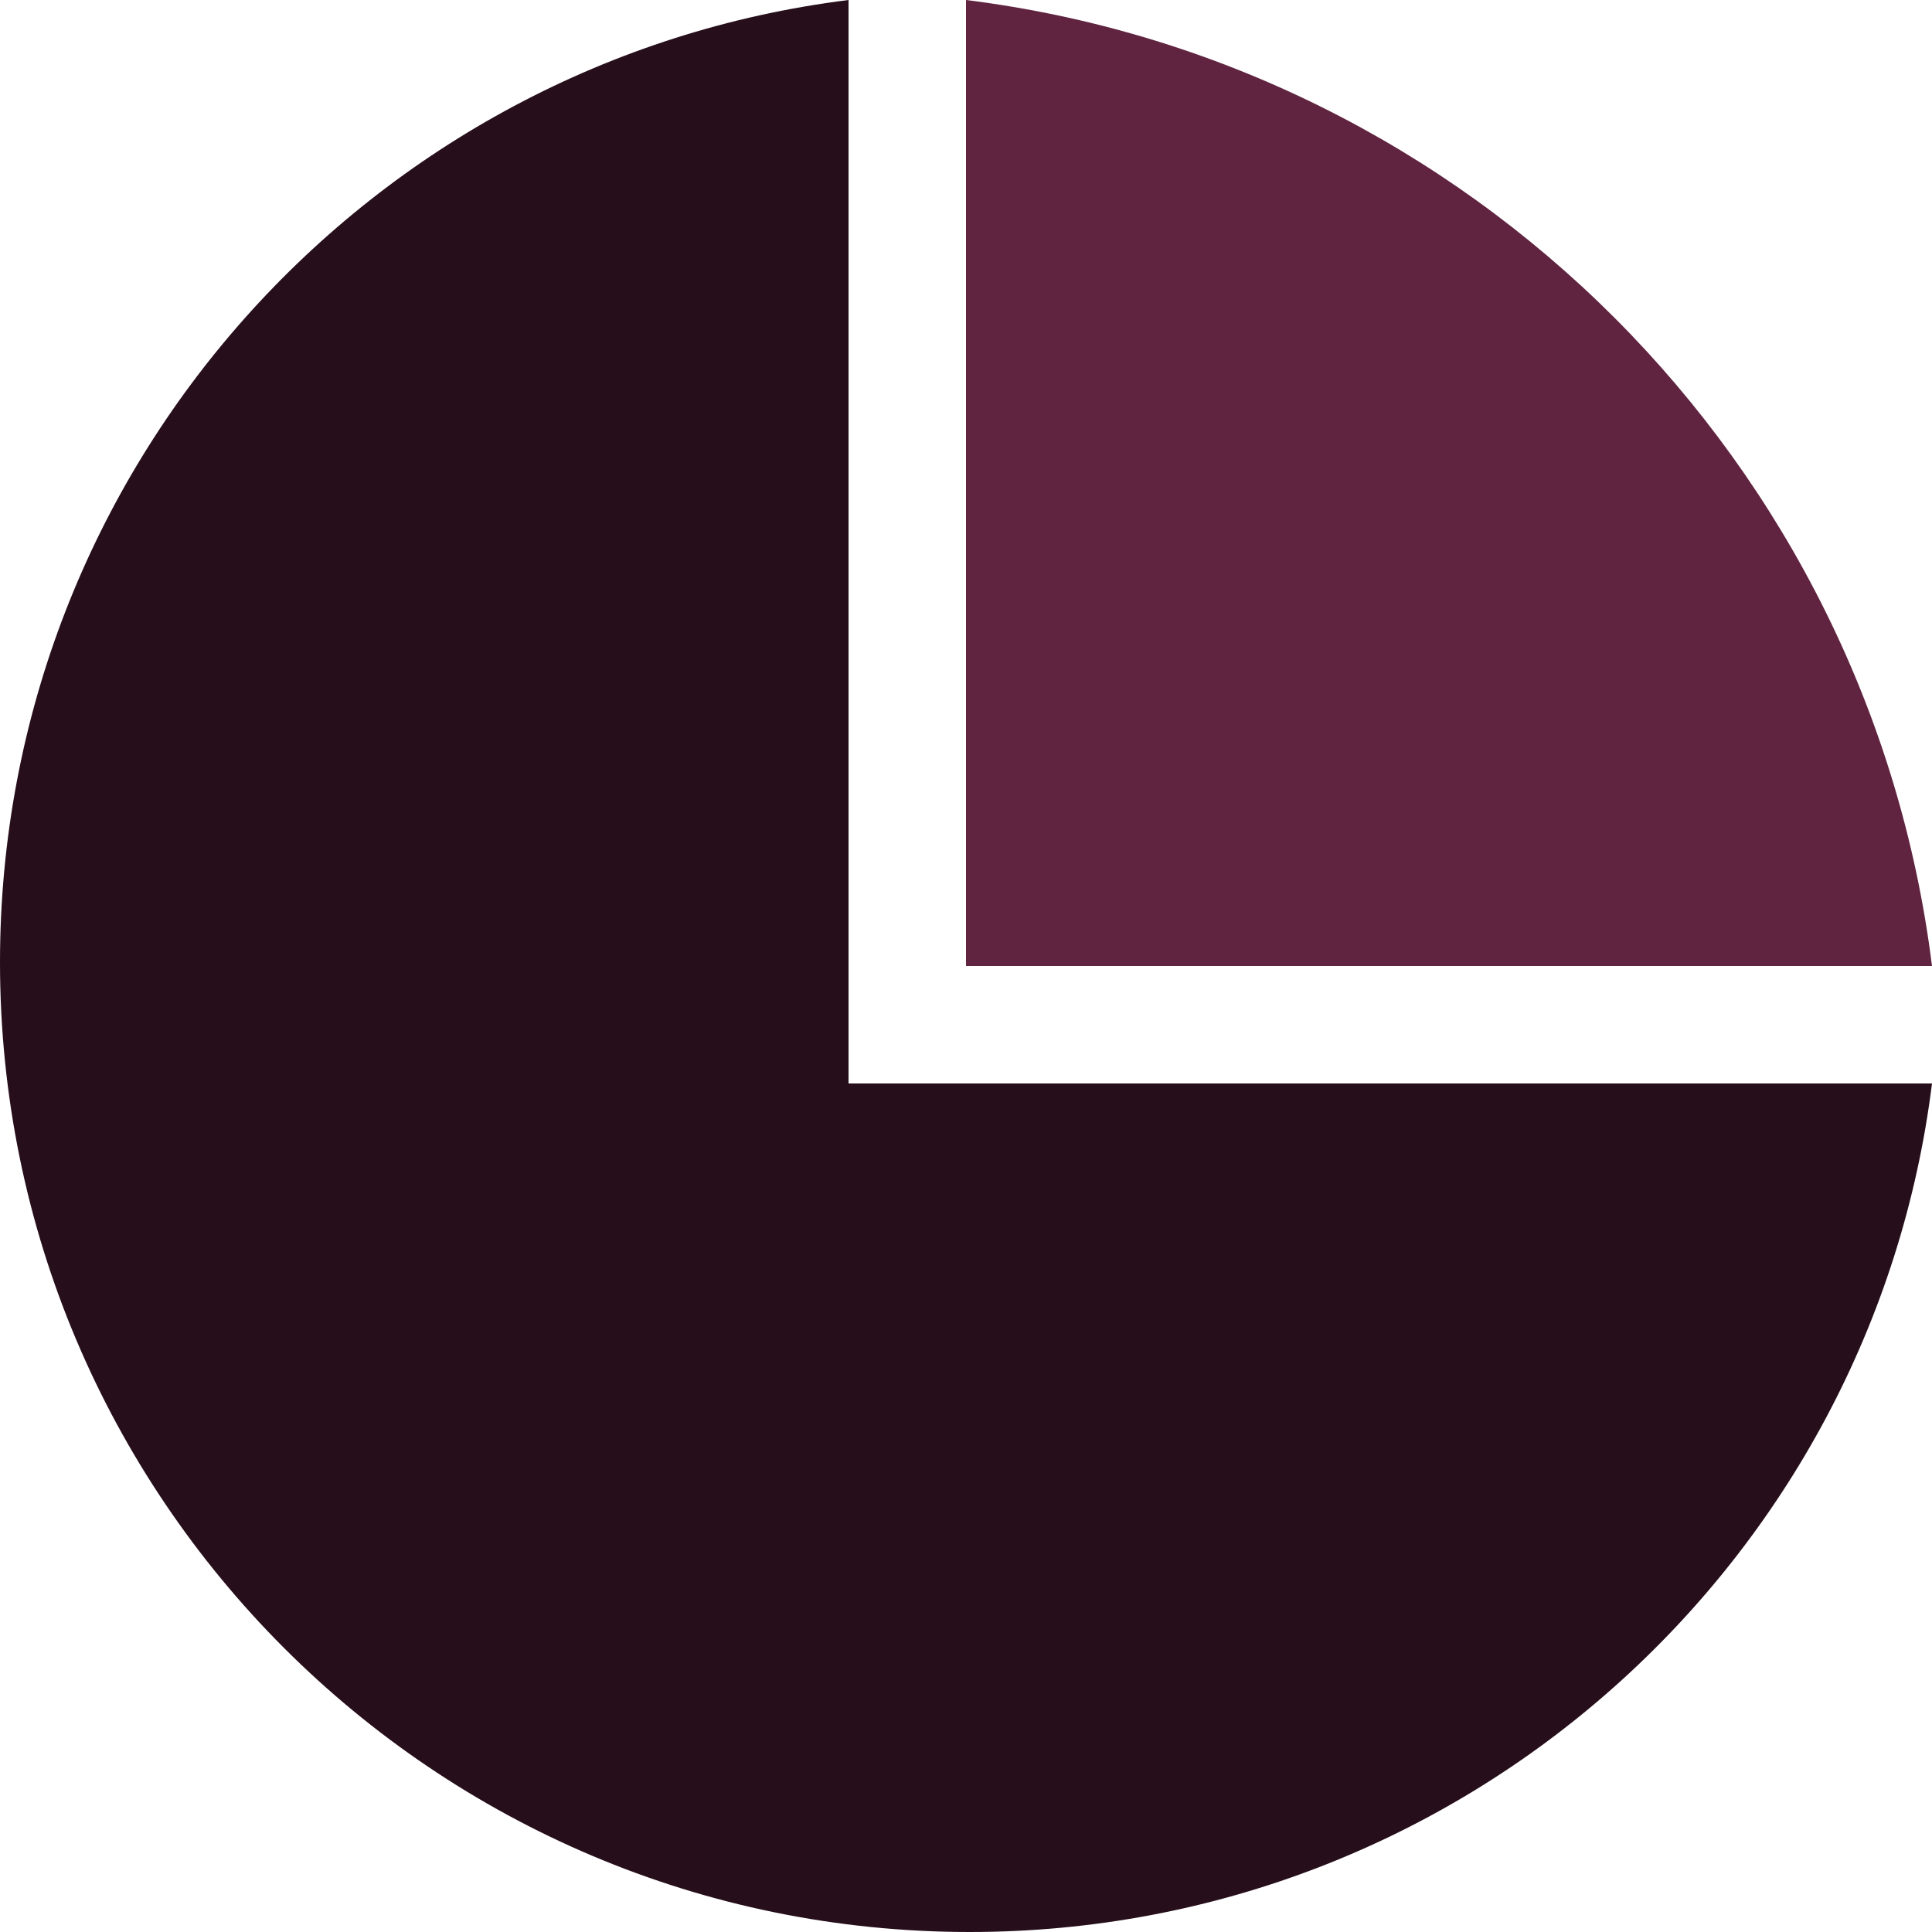
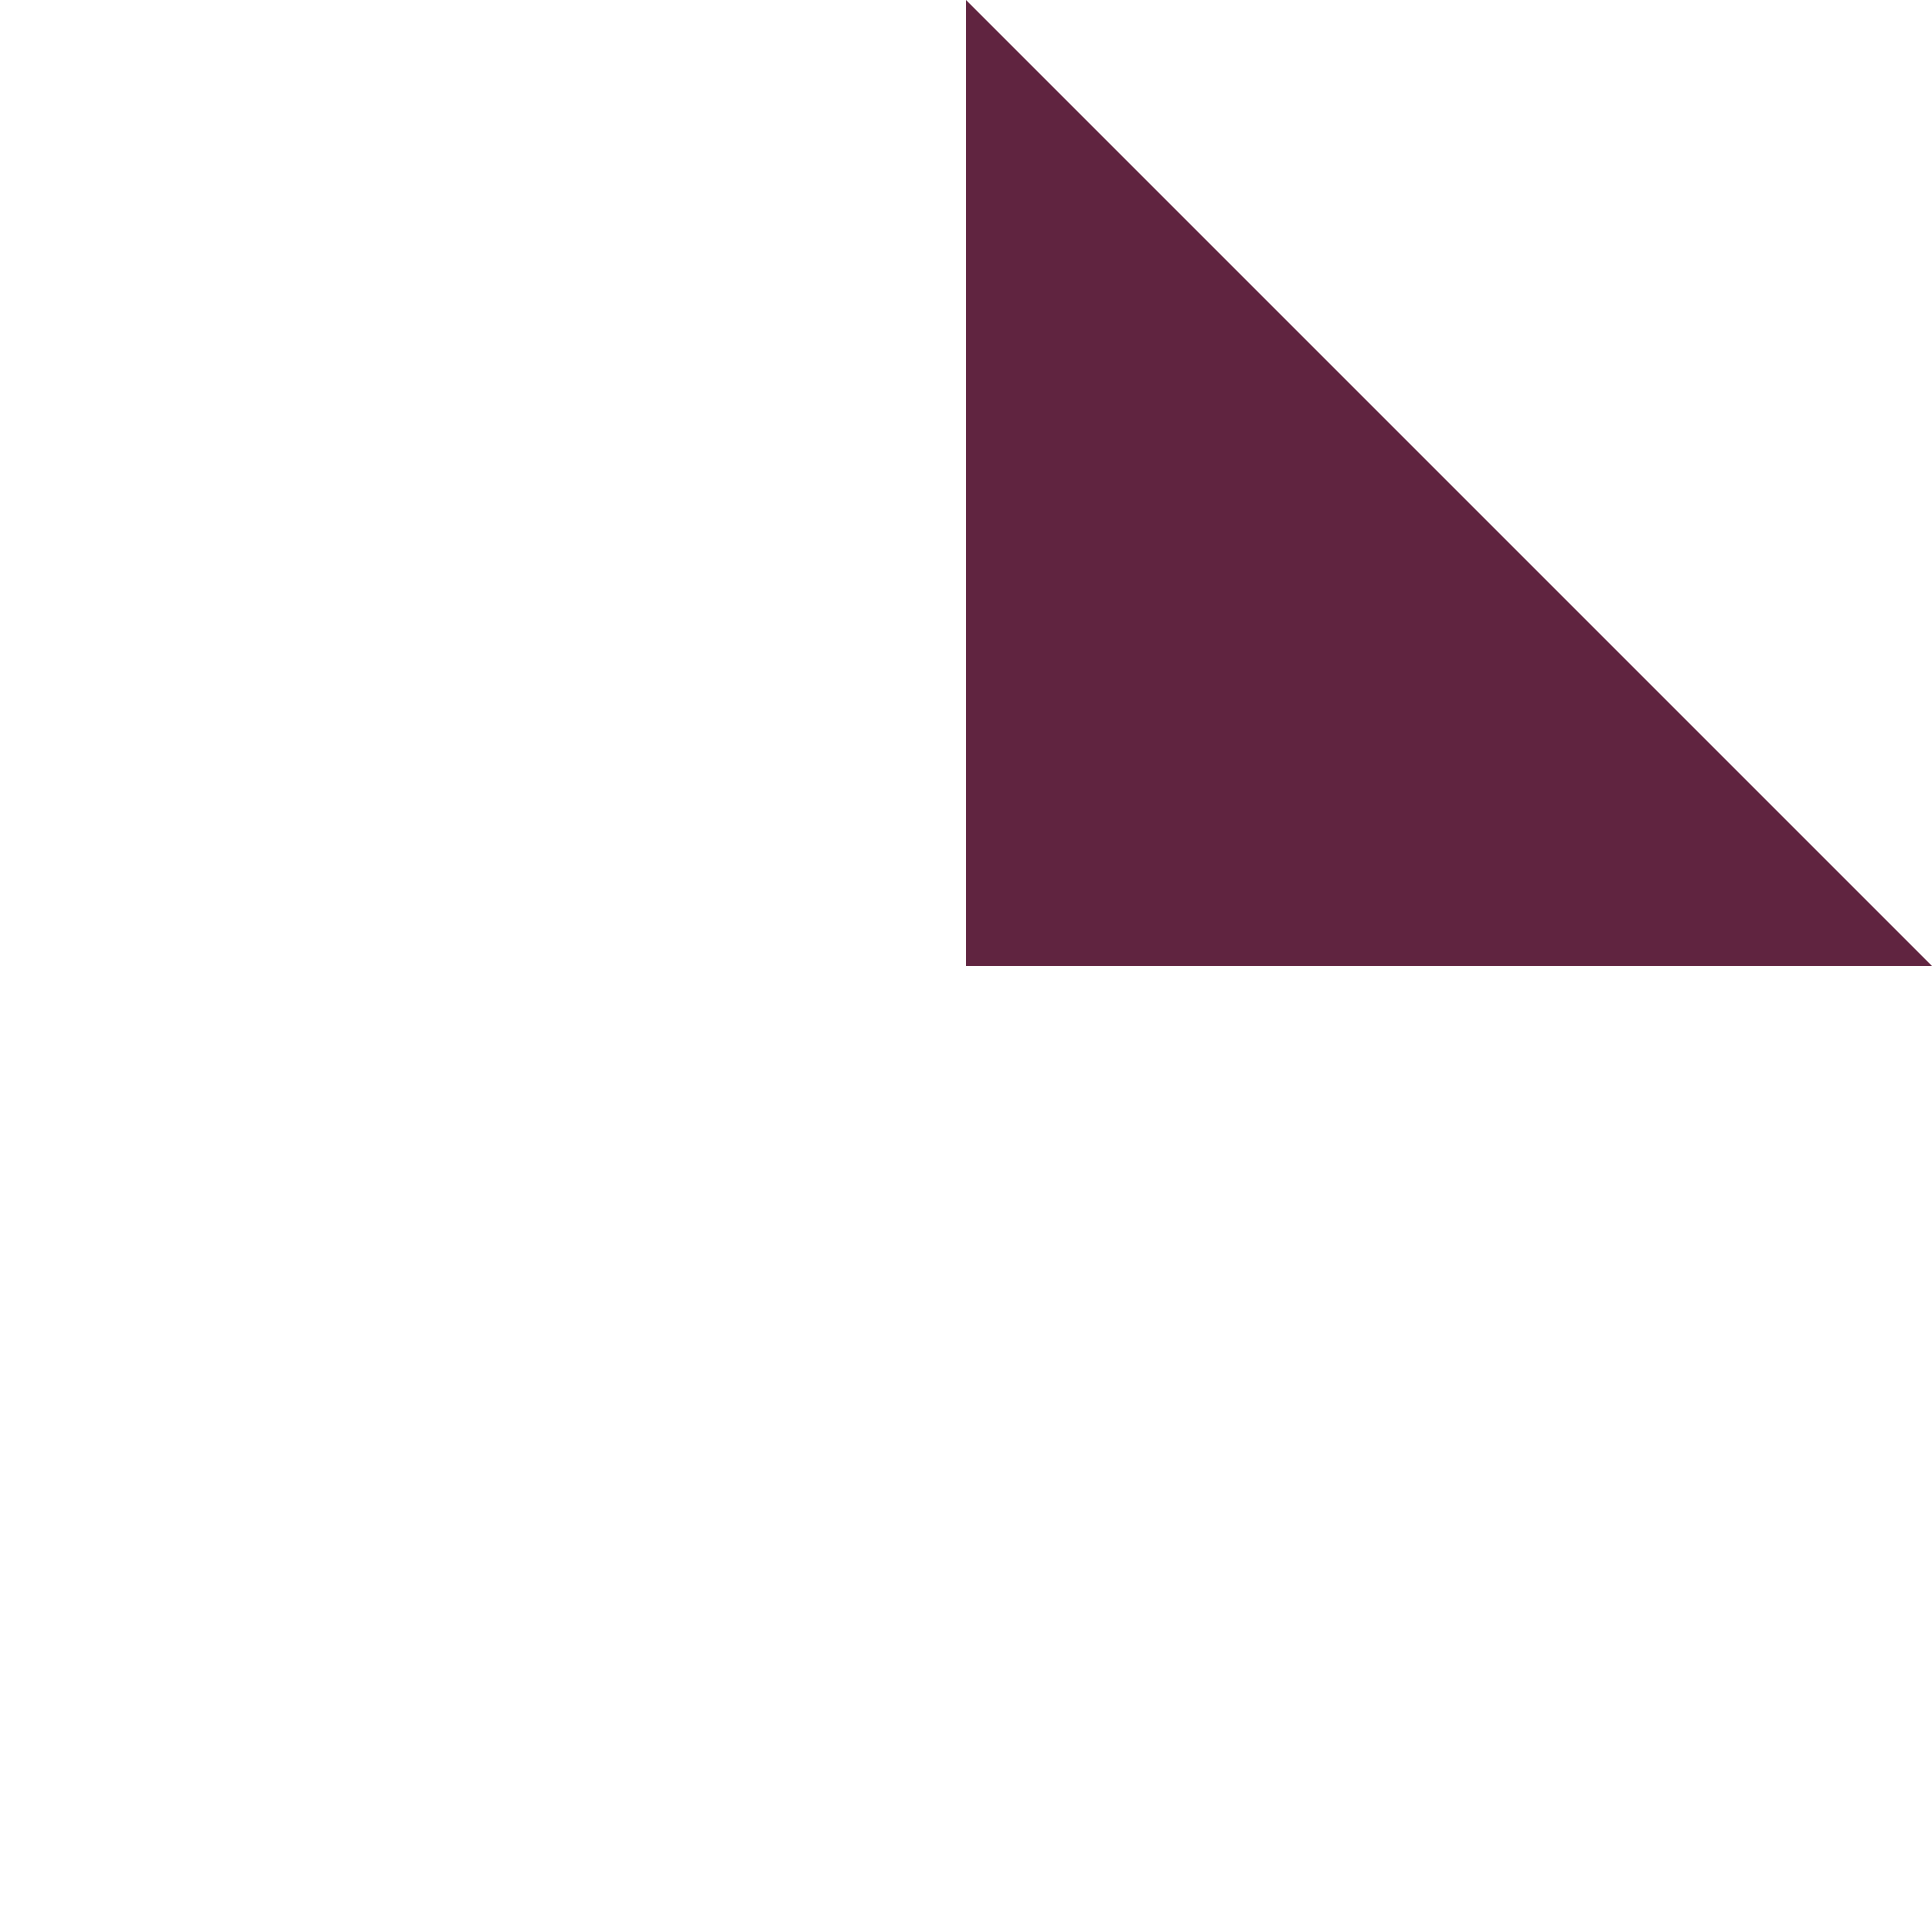
<svg xmlns="http://www.w3.org/2000/svg" xml:space="preserve" width="0.5in" height="0.5in" version="1.1" style="shape-rendering:geometricPrecision; text-rendering:geometricPrecision; image-rendering:optimizeQuality; fill-rule:evenodd; clip-rule:evenodd" viewBox="0 0 500 500">
  <defs>
    <style type="text/css">
   
    .fil0 {fill:#260E1A;fill-rule:nonzero}
    .fil1 {fill:#602440;fill-rule:nonzero}
   
  </style>
  </defs>
  <g id="Layer_x0020_1">
-     <path class="fil0" d="M219.6 0l0 280.4 280.4 0c-15.44,123.8 -121.05,219.6 -249.03,219.6 -138.61,0 -250.97,-112.36 -250.97,-250.97 0,-127.98 95.8,-233.59 219.6,-249.03z" />
-     <path class="fil1" d="M250 0l0 250 250 0c-16.26,-130.39 -119.61,-233.74 -250,-250z" />
+     <path class="fil1" d="M250 0l0 250 250 0z" />
  </g>
</svg>